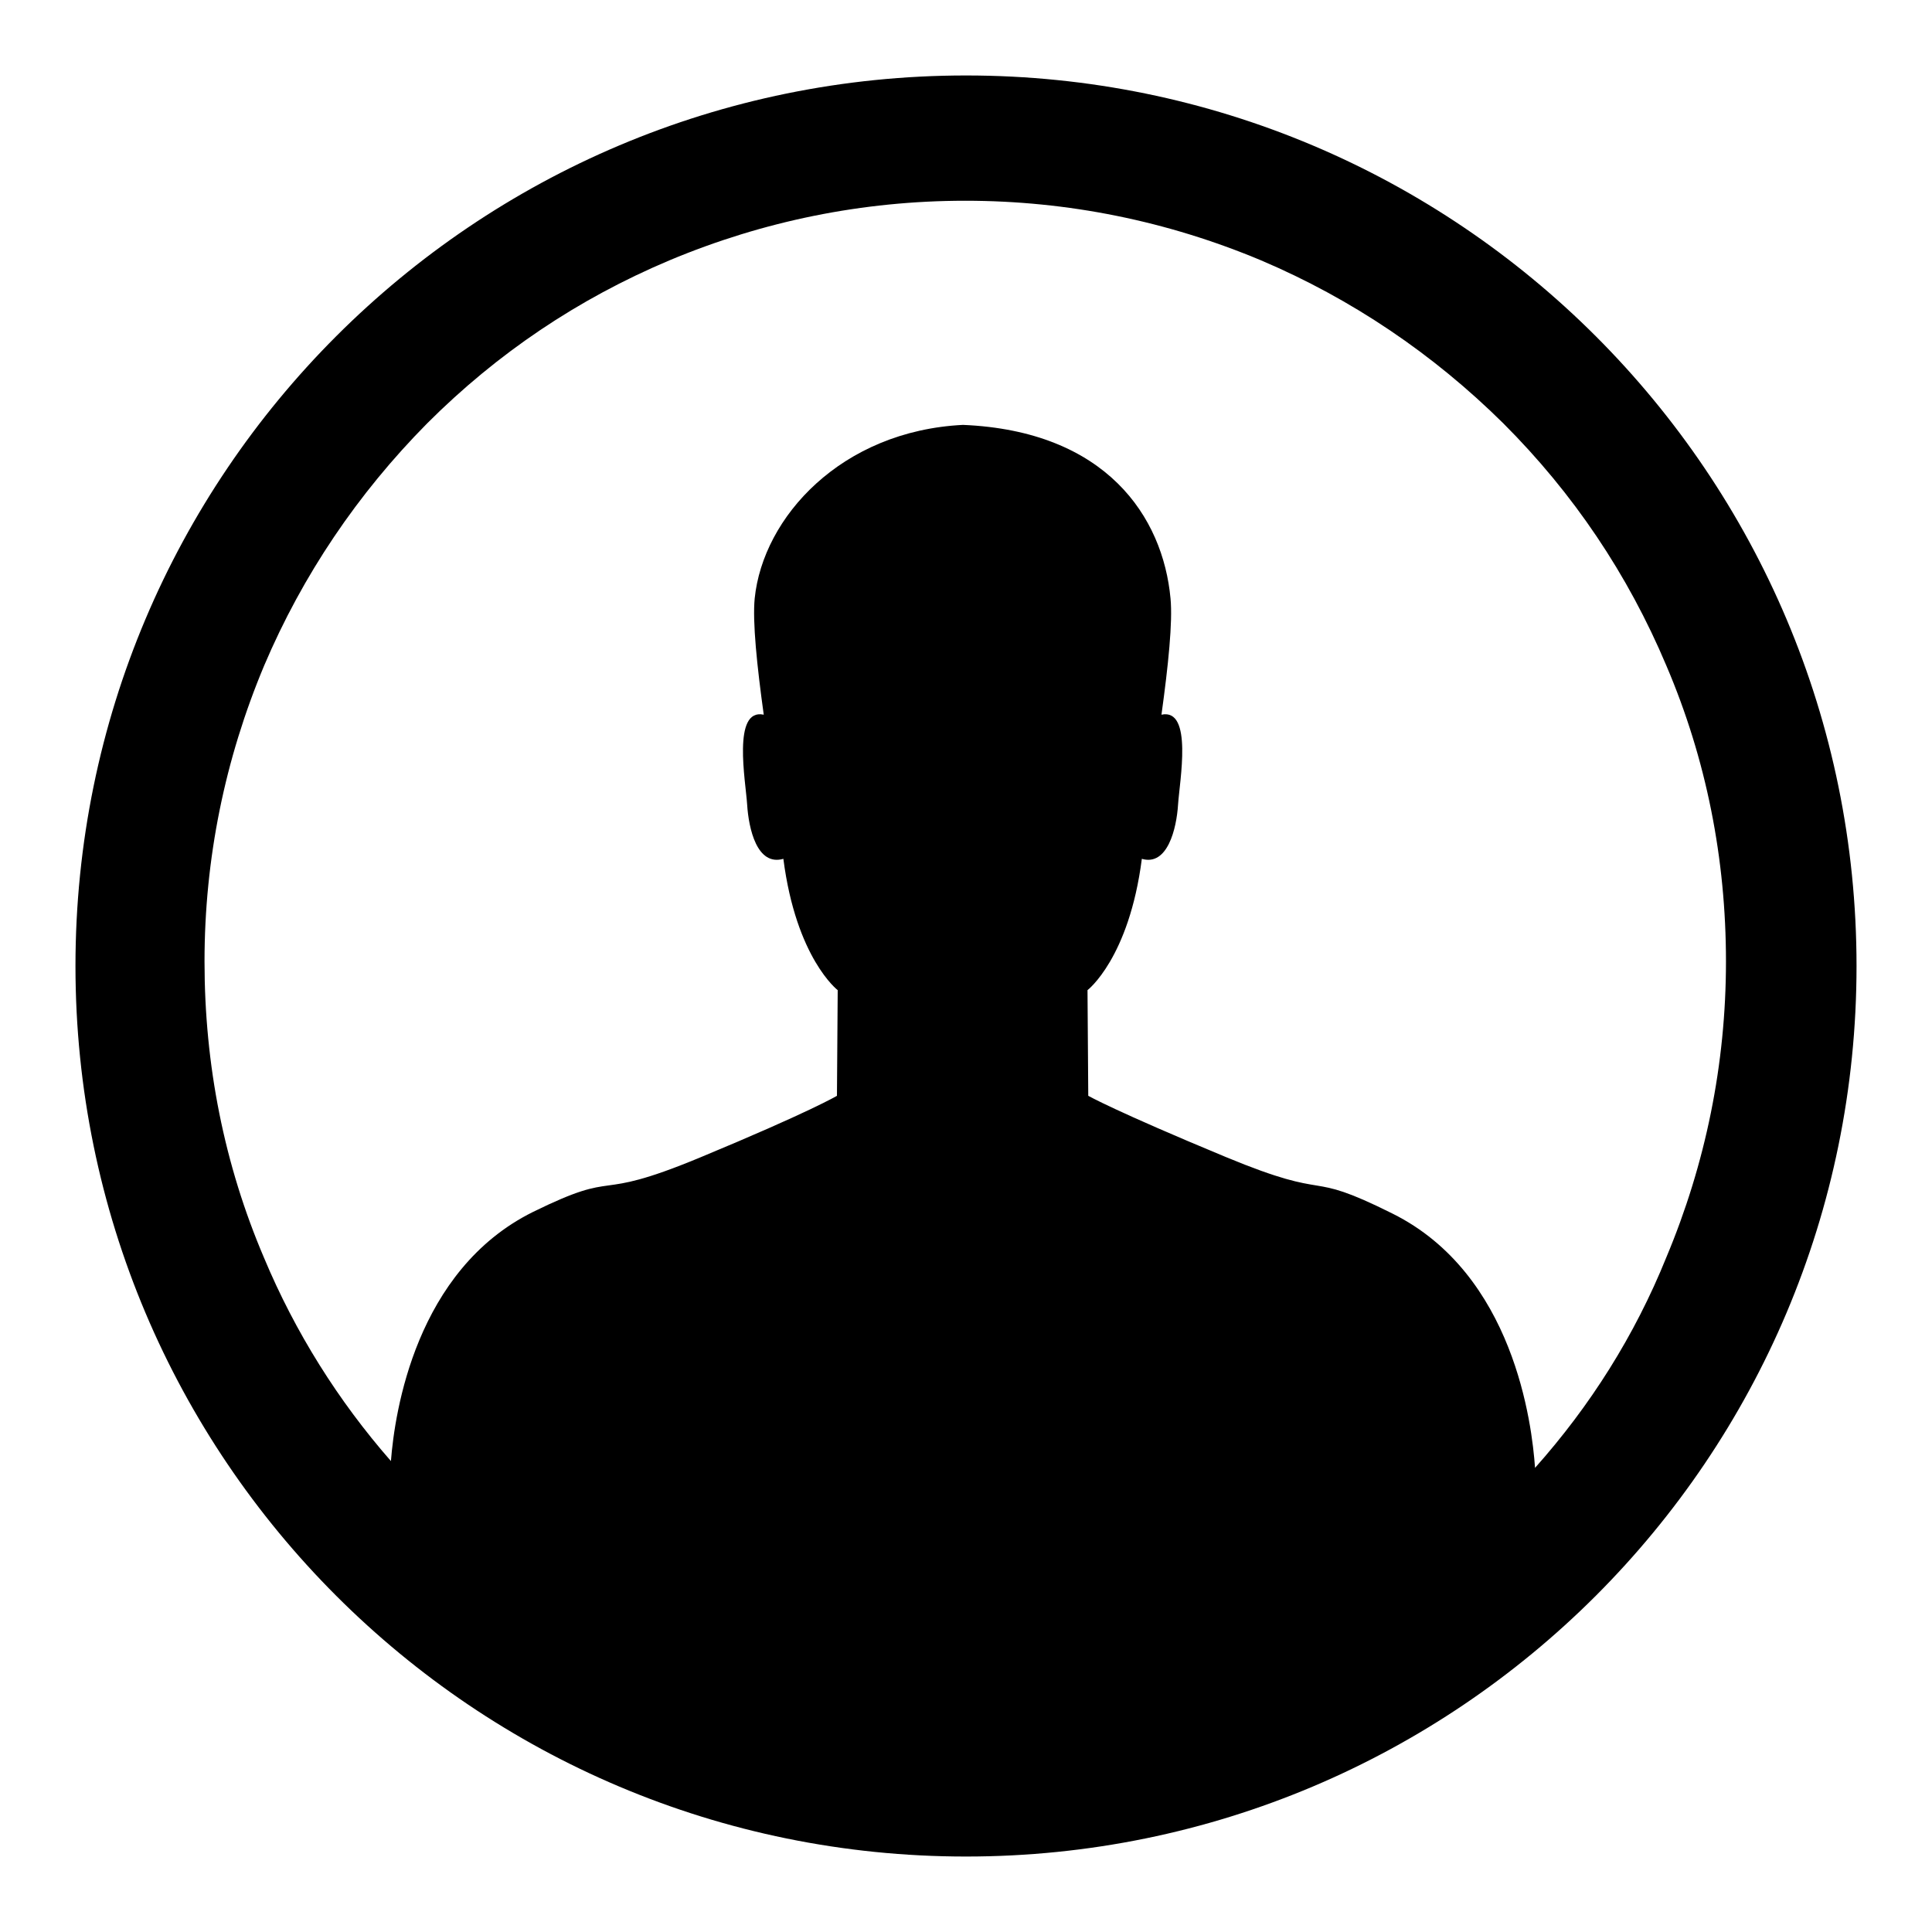
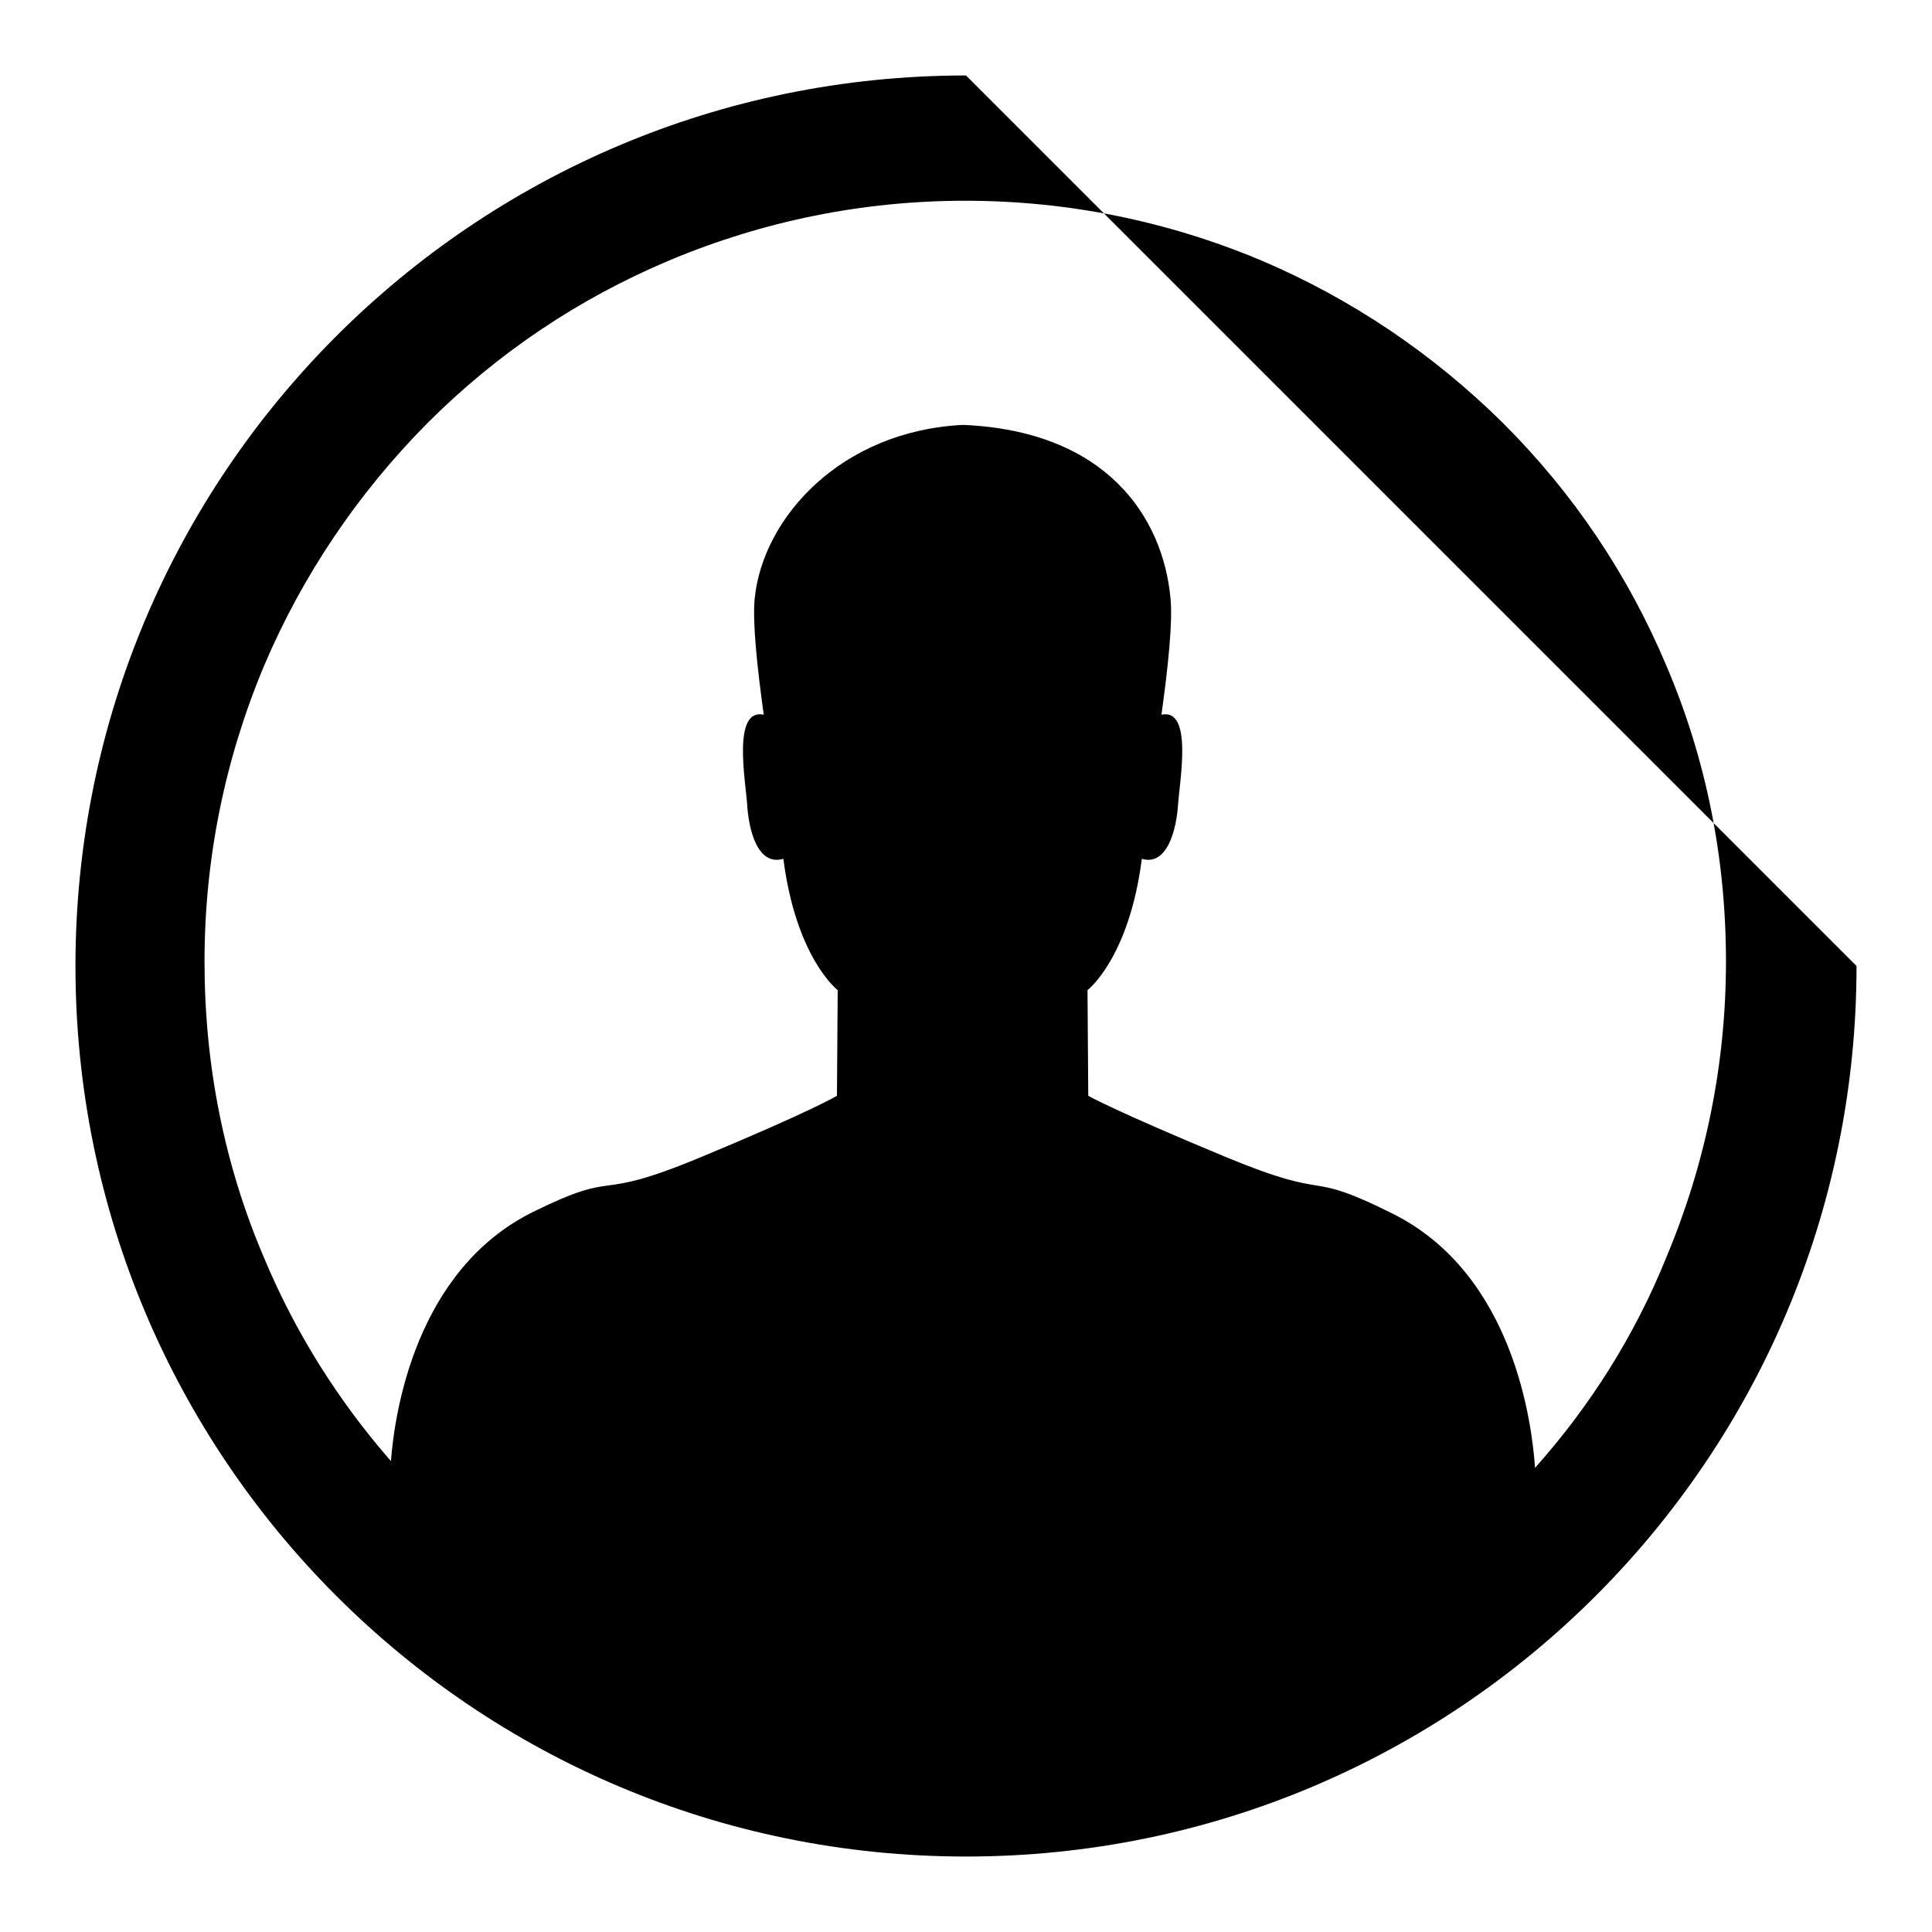
<svg xmlns="http://www.w3.org/2000/svg" version="1.1" x="0px" y="0px" viewBox="0 0 256 256" enable-background="new 0 0 256 256" xml:space="preserve">
  <g>
    <g>
-       <path fill="#000000" d="M128,10C62.8,10,10,62.8,10,128c0,65.2,52.8,118,118,118c65.2,0,118-52.8,118-118C246,62.8,193.2,10,128,10z M203.4,194.5c-0.4-5.8-2.8-25.7-18.9-33.7c-12-6-7.4-1.4-22.1-7.5c-14.7-6.1-18.2-8.1-18.2-8.1l-0.1-14c0,0,5.5-4.2,7.2-17.4c3.4,1,4.6-4,4.8-7.2c0.2-3.1,2-12.8-2.2-11.9c0.9-6.5,1.5-12.3,1.2-15.4c-1-10.8-8.5-22.2-27.5-23c-16.1,0.8-26.5,12.2-27.6,23c-0.3,3.1,0.3,8.9,1.2,15.4c-4.2-0.9-2.4,8.8-2.2,11.9c0.2,3.2,1.3,8.2,4.8,7.2c1.7,13.2,7.2,17.4,7.2,17.4l-0.1,14c0,0-3.5,2.1-18.2,8.2c-14.7,6.1-10.1,1.3-22.1,7.2c-15.5,7.7-18.3,26.5-18.8,33c-7-8-12.7-17.1-16.8-26.9c-5.3-12.4-7.9-25.6-7.9-39.3c0-13.6,2.7-26.8,7.9-39.2c5.1-12,12.4-22.8,21.6-32.1c9.3-9.3,20-16.5,32.1-21.6c12.4-5.2,25.6-7.9,39.2-7.9c13.6,0,26.8,2.7,39.2,7.9c12,5.1,22.8,12.4,32.1,21.6c9.3,9.3,16.5,20,21.6,32.1c5.3,12.4,7.9,25.6,7.9,39.2c0,13.6-2.7,26.8-7.9,39.2C216.6,177,210.7,186.3,203.4,194.5L203.4,194.5z" />
+       <path fill="#000000" d="M128,10C62.8,10,10,62.8,10,128c0,65.2,52.8,118,118,118c65.2,0,118-52.8,118-118z M203.4,194.5c-0.4-5.8-2.8-25.7-18.9-33.7c-12-6-7.4-1.4-22.1-7.5c-14.7-6.1-18.2-8.1-18.2-8.1l-0.1-14c0,0,5.5-4.2,7.2-17.4c3.4,1,4.6-4,4.8-7.2c0.2-3.1,2-12.8-2.2-11.9c0.9-6.5,1.5-12.3,1.2-15.4c-1-10.8-8.5-22.2-27.5-23c-16.1,0.8-26.5,12.2-27.6,23c-0.3,3.1,0.3,8.9,1.2,15.4c-4.2-0.9-2.4,8.8-2.2,11.9c0.2,3.2,1.3,8.2,4.8,7.2c1.7,13.2,7.2,17.4,7.2,17.4l-0.1,14c0,0-3.5,2.1-18.2,8.2c-14.7,6.1-10.1,1.3-22.1,7.2c-15.5,7.7-18.3,26.5-18.8,33c-7-8-12.7-17.1-16.8-26.9c-5.3-12.4-7.9-25.6-7.9-39.3c0-13.6,2.7-26.8,7.9-39.2c5.1-12,12.4-22.8,21.6-32.1c9.3-9.3,20-16.5,32.1-21.6c12.4-5.2,25.6-7.9,39.2-7.9c13.6,0,26.8,2.7,39.2,7.9c12,5.1,22.8,12.4,32.1,21.6c9.3,9.3,16.5,20,21.6,32.1c5.3,12.4,7.9,25.6,7.9,39.2c0,13.6-2.7,26.8-7.9,39.2C216.6,177,210.7,186.3,203.4,194.5L203.4,194.5z" />
    </g>
  </g>
</svg>